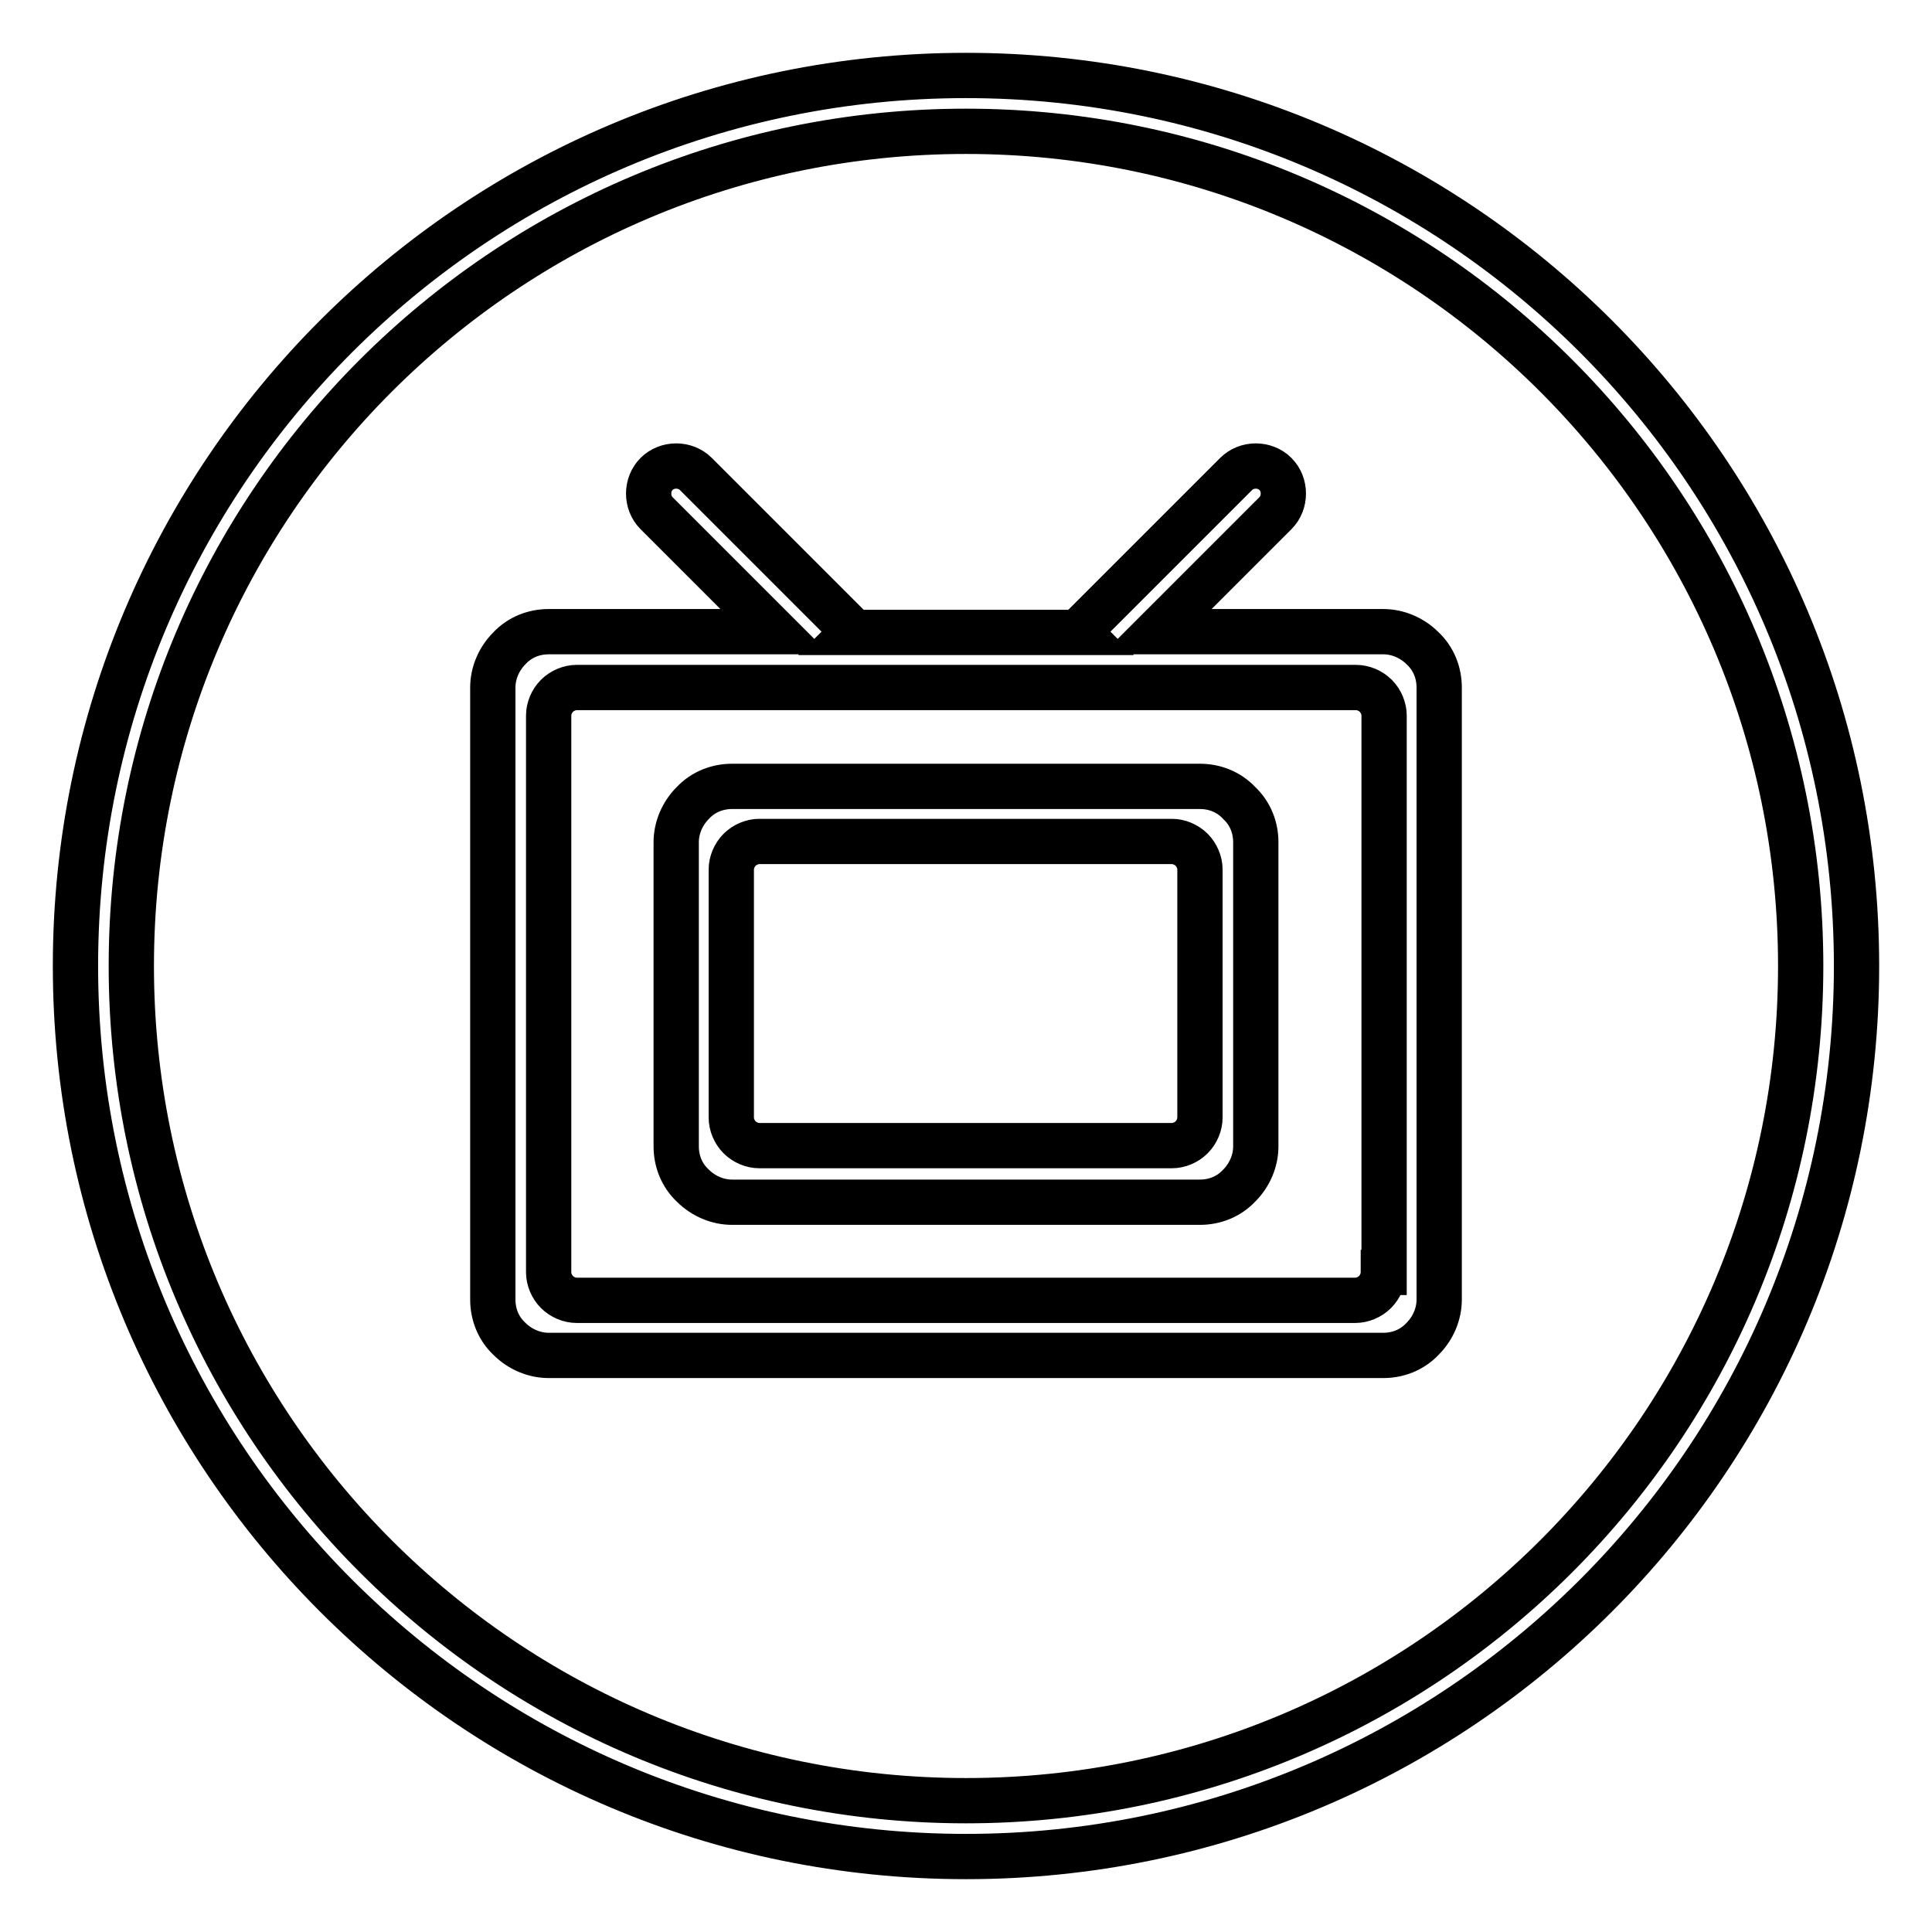
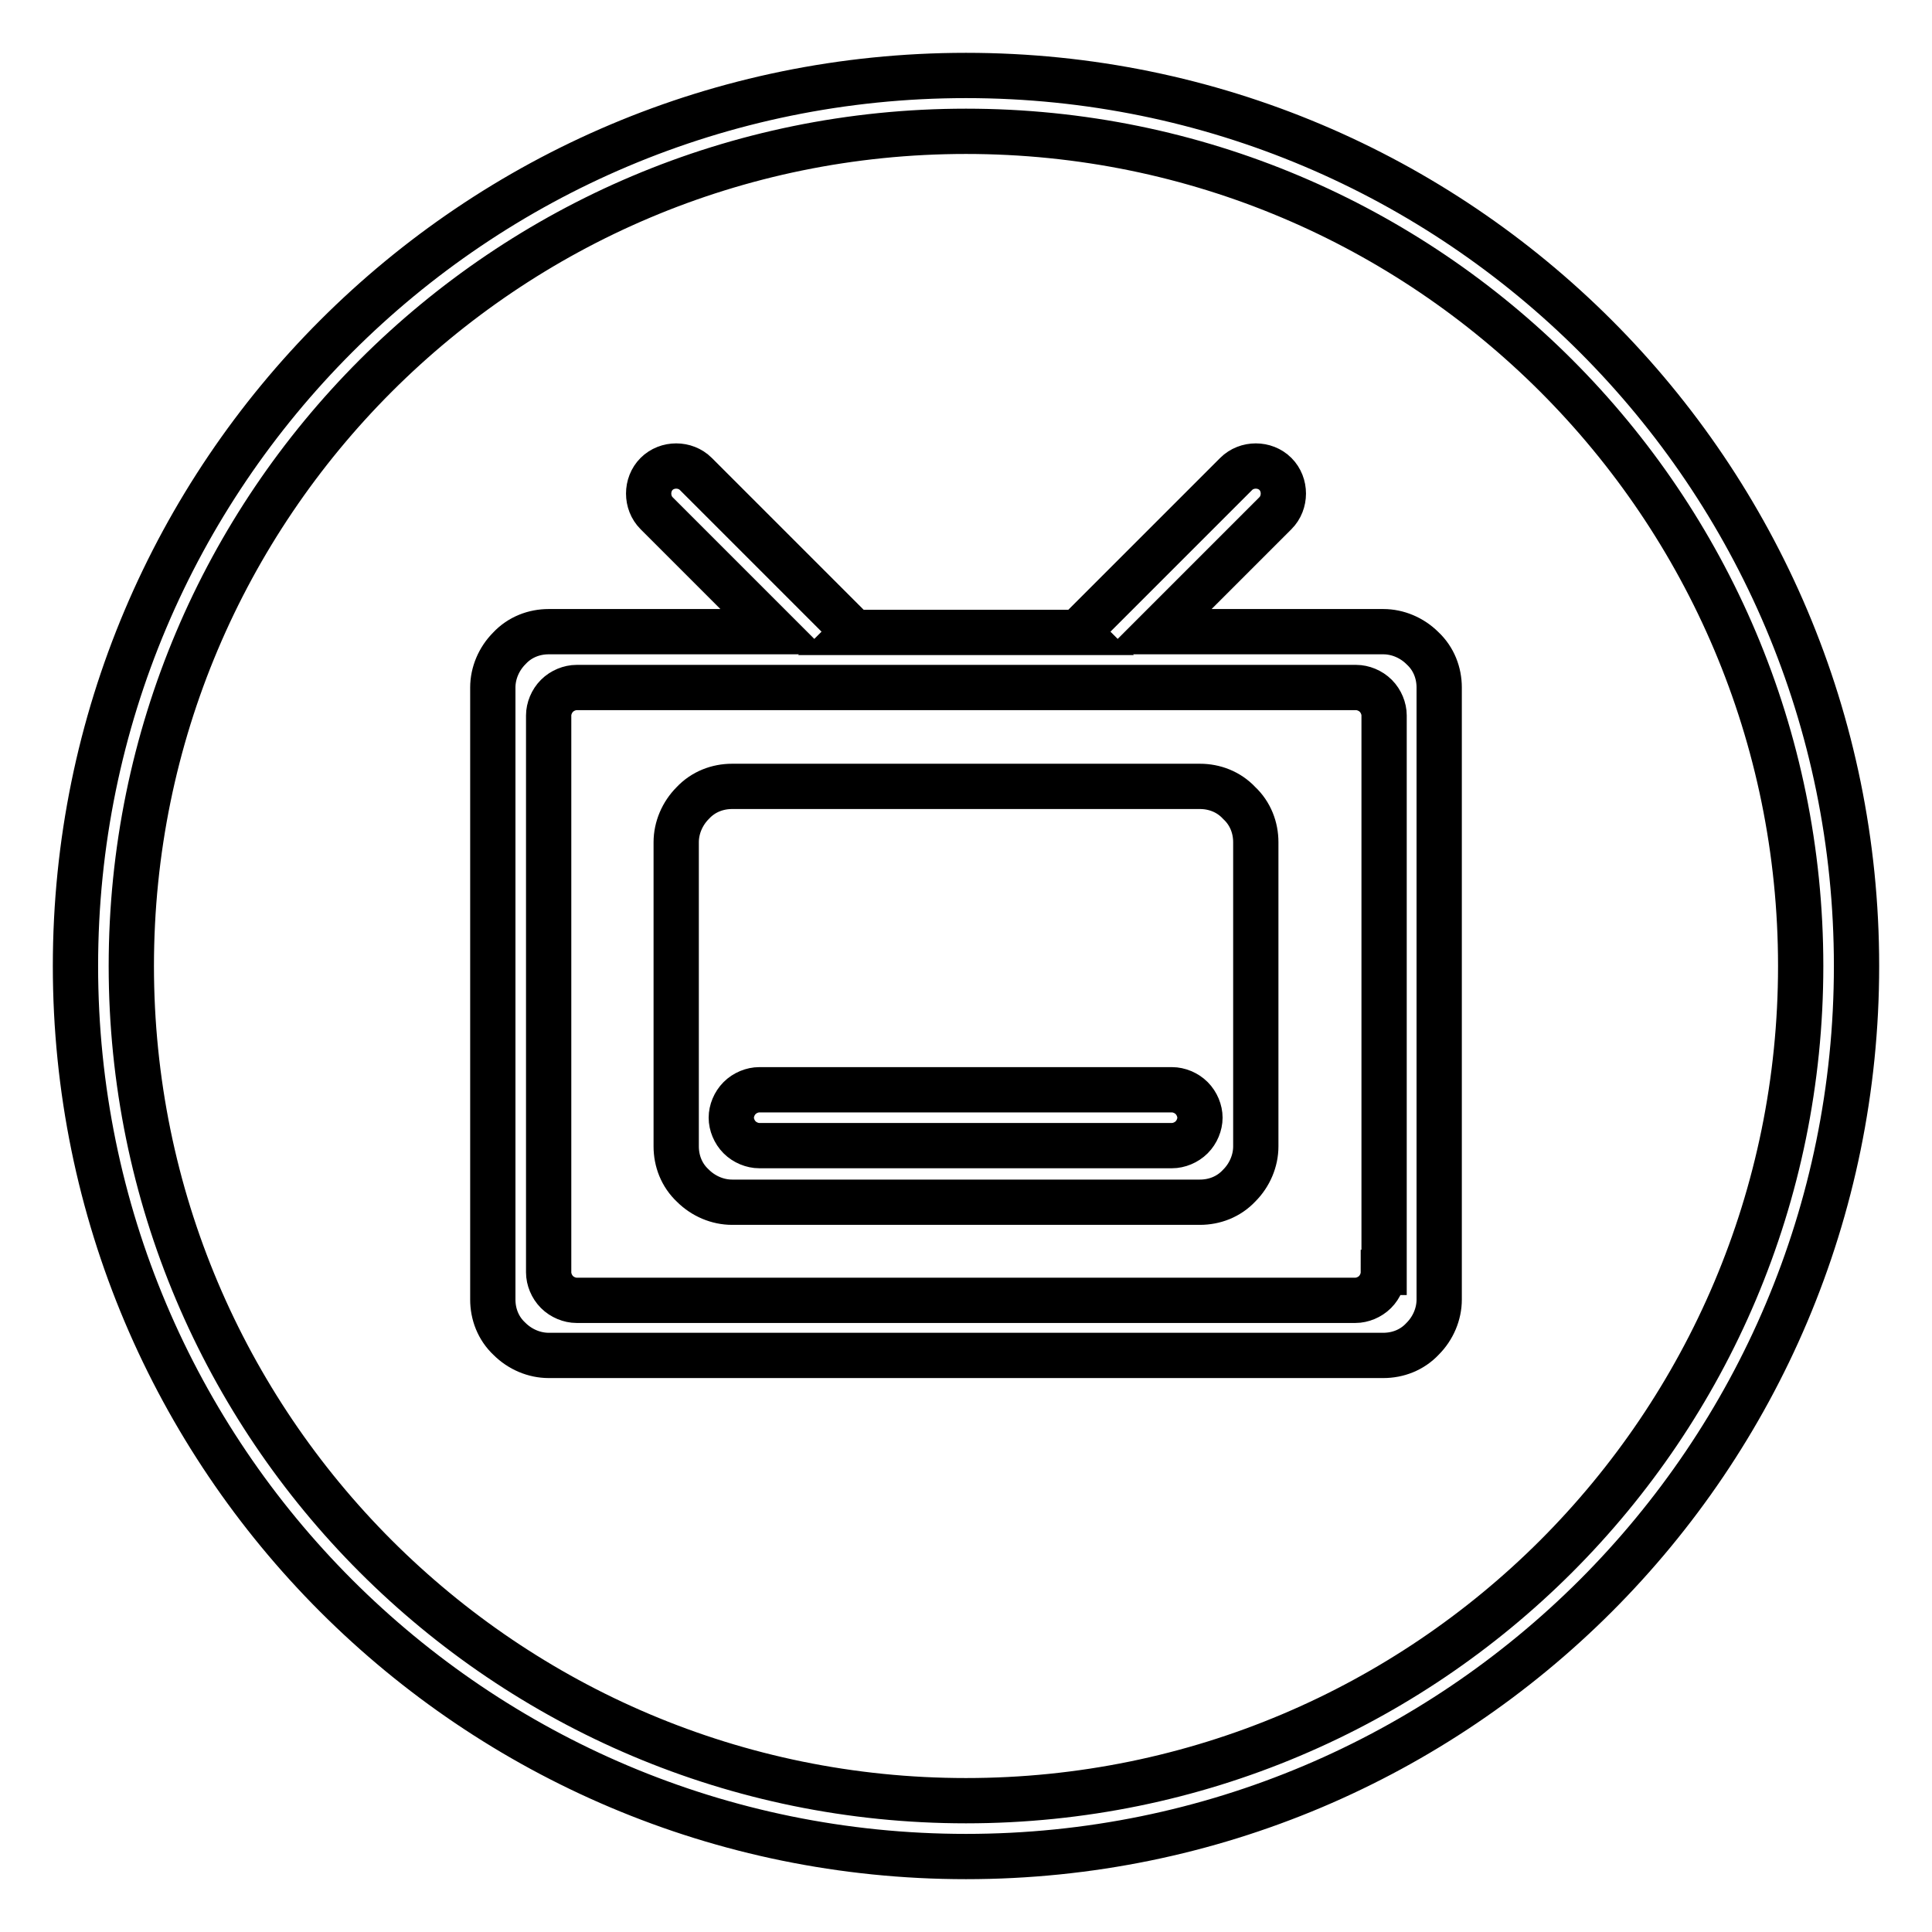
<svg xmlns="http://www.w3.org/2000/svg" version="1.1" x="0px" y="0px" viewBox="0 0 256 256" enable-background="new 0 0 256 256" xml:space="preserve">
  <g>
-     <path stroke-width="6" fill-opacity="0" stroke="#000000" d="M128,10C62.8,10,10,62.8,10,128c0,65.2,52.8,118,118,118c65.2,0,118-52.8,118-118C246,62.8,193.2,10,128,10 z M128,238.6c-61.1,0-110.6-49.5-110.6-110.6C17.4,66.9,66.9,17.4,128,17.4c61.1,0,110.6,49.5,110.6,110.6 C238.6,189.1,189.1,238.6,128,238.6z M188.5,85.9c-1.4-1.4-3.3-2.2-5.2-2.2h-30L169,68c1.4-1.4,1.4-3.8,0-5.2 c-1.4-1.4-3.8-1.4-5.2,0l-20.9,20.9l0.1,0.1h-30l0.1-0.1L92.2,62.8c-1.4-1.4-3.8-1.4-5.2,0c-1.4,1.4-1.4,3.8,0,5.2l15.7,15.7h-30 c-1.9,0-3.8,0.7-5.2,2.2c-1.4,1.4-2.2,3.3-2.2,5.2v81.1c0,1.9,0.7,3.8,2.2,5.2c1.4,1.4,3.3,2.2,5.2,2.2h110.6 c1.9,0,3.8-0.7,5.2-2.2c1.4-1.4,2.2-3.3,2.2-5.2V91.1C190.7,89.2,190,87.3,188.5,85.9z M183.3,168.6c0,0.9-0.4,1.9-1.1,2.6 c-0.7,0.7-1.7,1.1-2.6,1.1H76.4c-0.9,0-1.9-0.4-2.6-1.1c-0.7-0.7-1.1-1.7-1.1-2.6V94.8c0-0.9,0.4-1.9,1.1-2.6 c0.7-0.7,1.7-1.1,2.6-1.1h103.3c0.9,0,1.9,0.4,2.6,1.1c0.7,0.7,1.1,1.7,1.1,2.6V168.6z M159,104.2H97c-1.9,0-3.8,0.7-5.2,2.2 c-1.4,1.4-2.2,3.3-2.2,5.2v40.3c0,1.9,0.7,3.8,2.2,5.2c1.4,1.4,3.3,2.2,5.2,2.2h62c1.9,0,3.8-0.7,5.2-2.2c1.4-1.4,2.2-3.3,2.2-5.2 v-40.3c0-1.9-0.7-3.8-2.2-5.2C162.8,104.9,160.9,104.2,159,104.2z M159,148.1c0,0.9-0.4,1.9-1.1,2.6c-0.7,0.7-1.7,1.1-2.6,1.1 h-54.7c-0.9,0-1.9-0.4-2.6-1.1c-0.7-0.7-1.1-1.7-1.1-2.6v-32.9c0-0.9,0.4-1.9,1.1-2.6c0.7-0.7,1.7-1.1,2.6-1.1h54.7 c0.9,0,1.9,0.4,2.6,1.1c0.7,0.7,1.1,1.7,1.1,2.6V148.1z" />
+     <path stroke-width="6" fill-opacity="0" stroke="#000000" d="M128,10C62.8,10,10,62.8,10,128c0,65.2,52.8,118,118,118c65.2,0,118-52.8,118-118C246,62.8,193.2,10,128,10 z M128,238.6c-61.1,0-110.6-49.5-110.6-110.6C17.4,66.9,66.9,17.4,128,17.4c61.1,0,110.6,49.5,110.6,110.6 C238.6,189.1,189.1,238.6,128,238.6z M188.5,85.9c-1.4-1.4-3.3-2.2-5.2-2.2h-30L169,68c1.4-1.4,1.4-3.8,0-5.2 c-1.4-1.4-3.8-1.4-5.2,0l-20.9,20.9l0.1,0.1h-30l0.1-0.1L92.2,62.8c-1.4-1.4-3.8-1.4-5.2,0c-1.4,1.4-1.4,3.8,0,5.2l15.7,15.7h-30 c-1.9,0-3.8,0.7-5.2,2.2c-1.4,1.4-2.2,3.3-2.2,5.2v81.1c0,1.9,0.7,3.8,2.2,5.2c1.4,1.4,3.3,2.2,5.2,2.2h110.6 c1.9,0,3.8-0.7,5.2-2.2c1.4-1.4,2.2-3.3,2.2-5.2V91.1C190.7,89.2,190,87.3,188.5,85.9z M183.3,168.6c0,0.9-0.4,1.9-1.1,2.6 c-0.7,0.7-1.7,1.1-2.6,1.1H76.4c-0.9,0-1.9-0.4-2.6-1.1c-0.7-0.7-1.1-1.7-1.1-2.6V94.8c0-0.9,0.4-1.9,1.1-2.6 c0.7-0.7,1.7-1.1,2.6-1.1h103.3c0.9,0,1.9,0.4,2.6,1.1c0.7,0.7,1.1,1.7,1.1,2.6V168.6z M159,104.2H97c-1.9,0-3.8,0.7-5.2,2.2 c-1.4,1.4-2.2,3.3-2.2,5.2v40.3c0,1.9,0.7,3.8,2.2,5.2c1.4,1.4,3.3,2.2,5.2,2.2h62c1.9,0,3.8-0.7,5.2-2.2c1.4-1.4,2.2-3.3,2.2-5.2 v-40.3c0-1.9-0.7-3.8-2.2-5.2C162.8,104.9,160.9,104.2,159,104.2z M159,148.1c0,0.9-0.4,1.9-1.1,2.6c-0.7,0.7-1.7,1.1-2.6,1.1 h-54.7c-0.9,0-1.9-0.4-2.6-1.1c-0.7-0.7-1.1-1.7-1.1-2.6c0-0.9,0.4-1.9,1.1-2.6c0.7-0.7,1.7-1.1,2.6-1.1h54.7 c0.9,0,1.9,0.4,2.6,1.1c0.7,0.7,1.1,1.7,1.1,2.6V148.1z" />
  </g>
</svg>